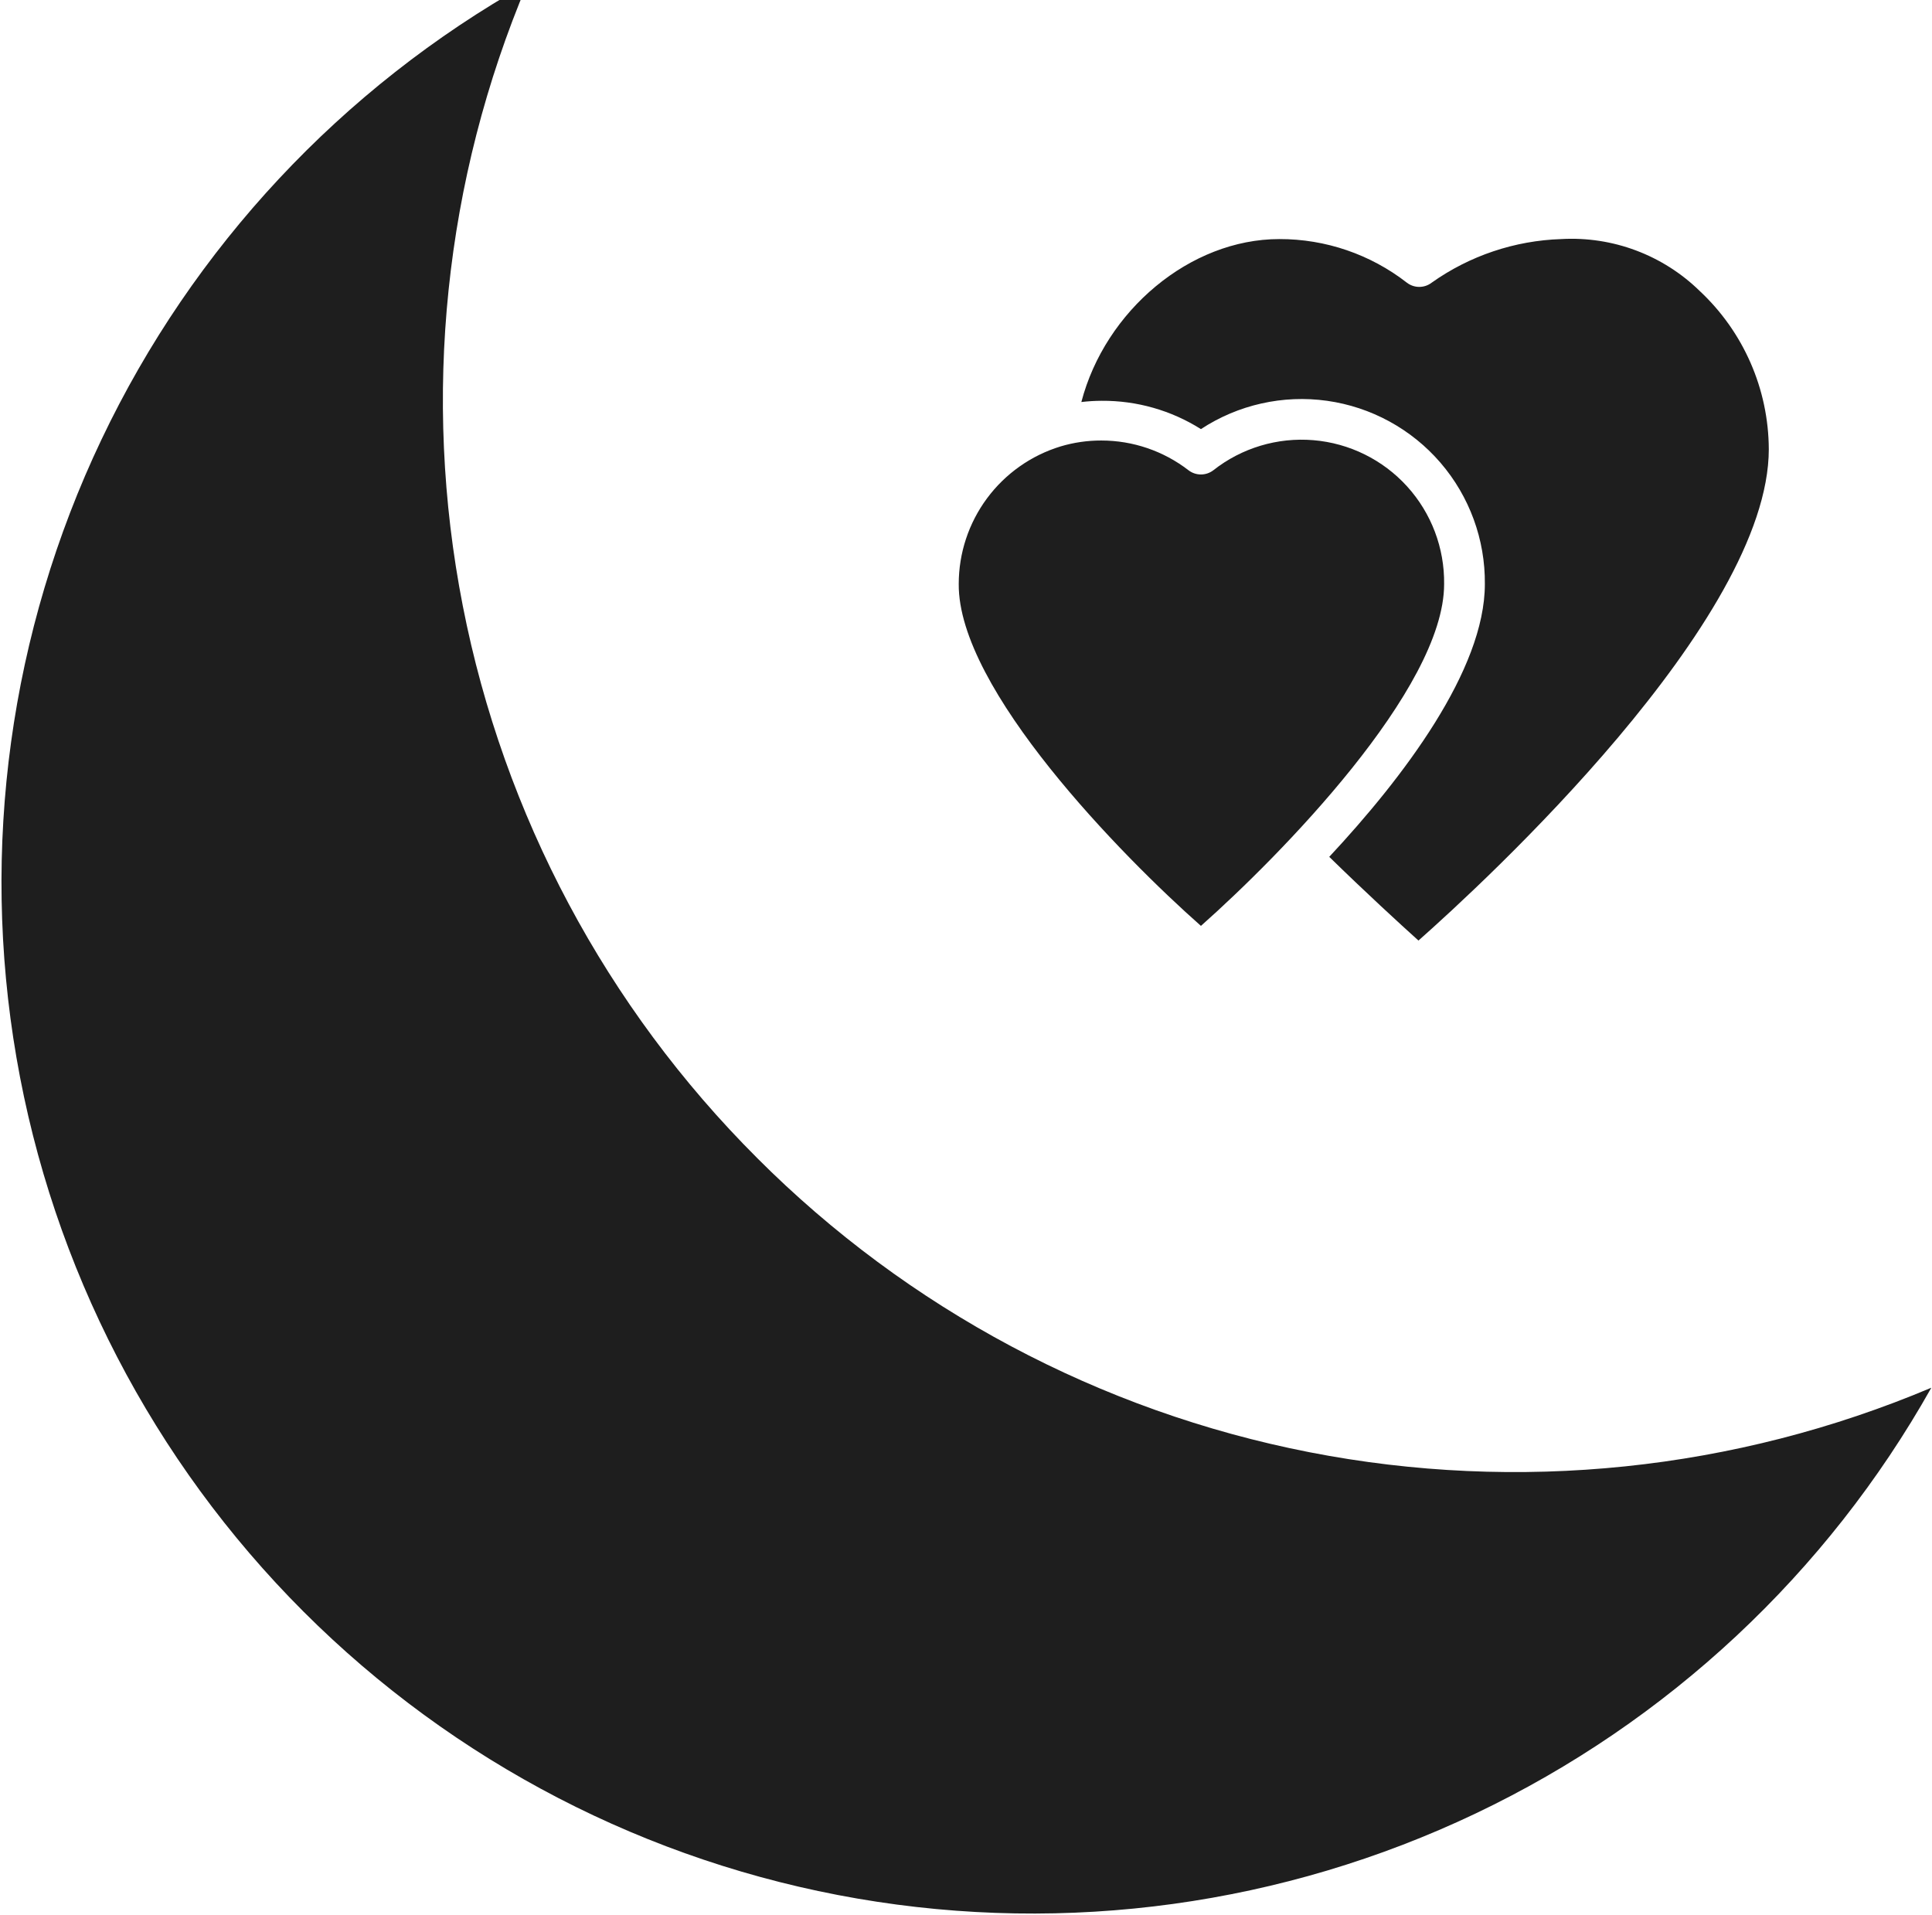
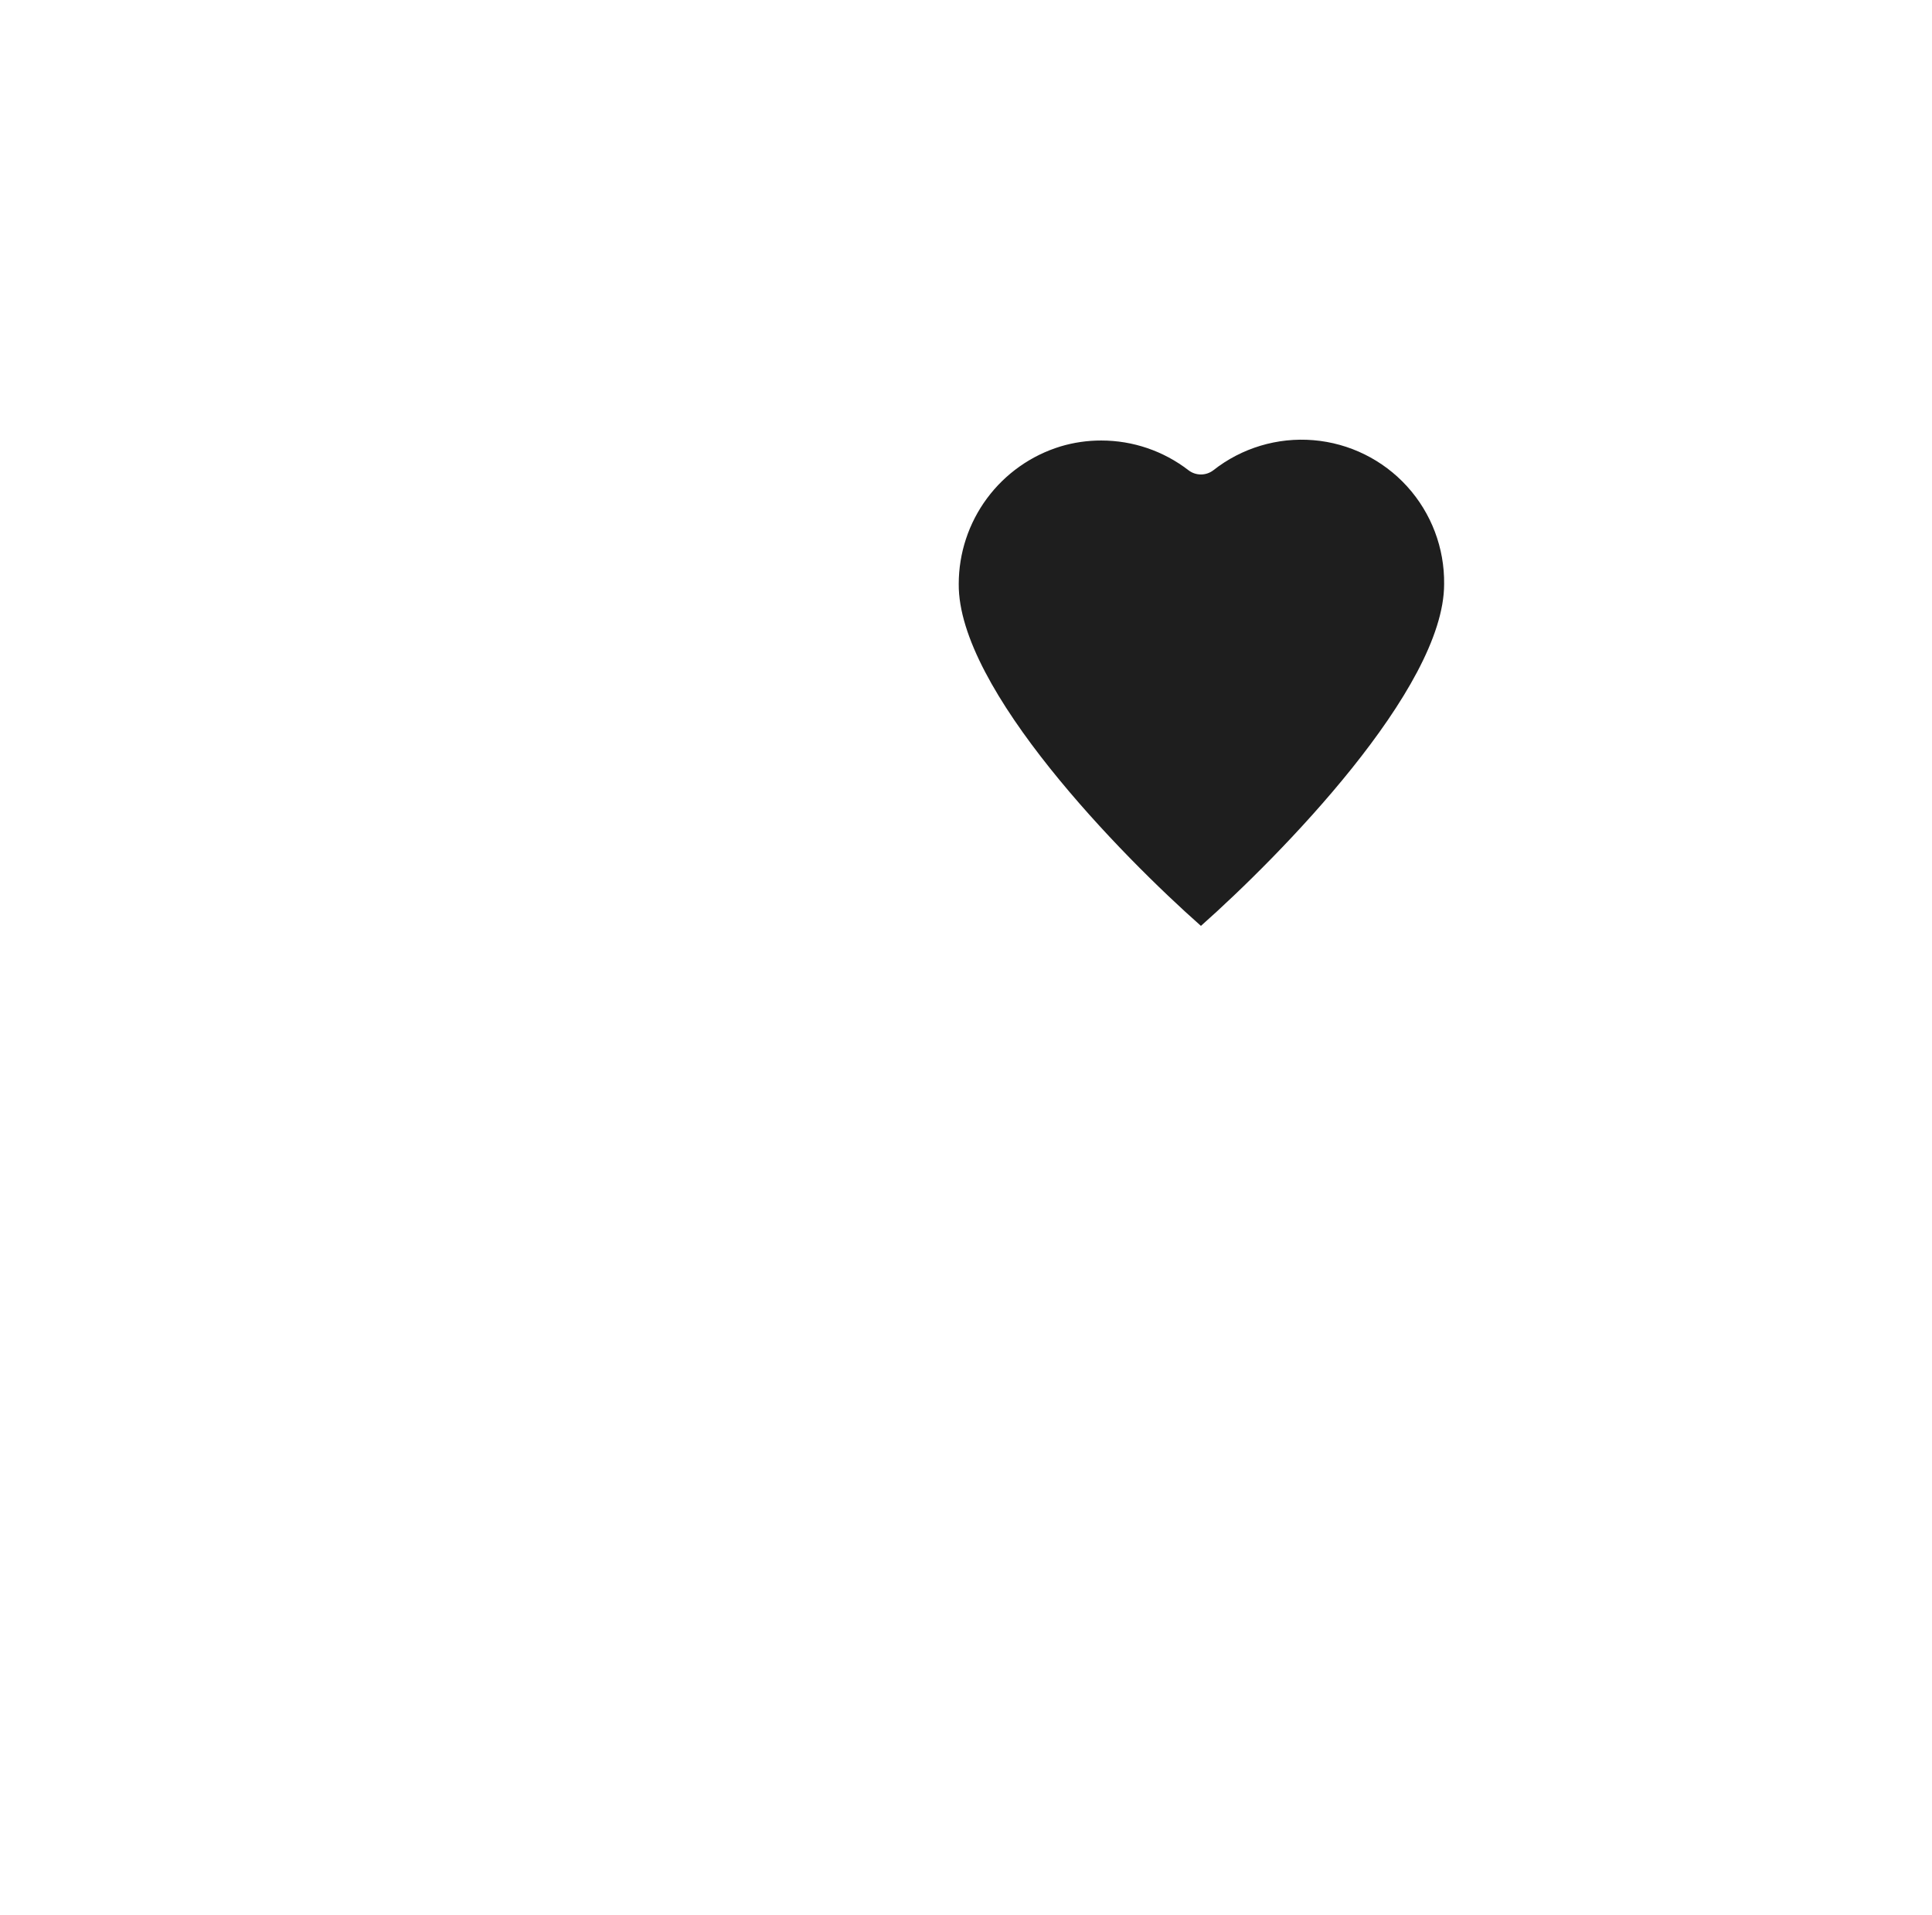
<svg xmlns="http://www.w3.org/2000/svg" width="681" height="675" viewBox="0 0 681 675" fill="none">
-   <path d="M423.307 151.253C436.421 142.644 452.219 139.097 467.76 141.274C483.296 143.456 497.505 151.217 507.744 163.102C517.978 174.993 523.541 190.201 523.389 205.889C523.389 236.113 494.671 274.025 468.54 302.025C481.248 314.447 493.524 325.718 499.988 331.53C523.108 311.066 623.477 218.67 623.477 158.29H623.472C623.378 137.159 614.576 117.003 599.133 102.577C586.154 89.889 568.436 83.243 550.311 84.27C533.915 84.801 518.029 90.14 504.649 99.634C502.066 101.624 498.472 101.624 495.889 99.634C483.045 89.644 467.222 84.233 450.946 84.27C419.43 84.27 389.561 109.541 381.16 141.707H381.165C383.545 141.426 385.941 141.28 388.342 141.275C400.712 141.187 412.848 144.649 423.307 151.253Z" fill="#1E1E1E" />
-   <path d="M266.853 408.147C213.676 355.064 177.556 287.308 163.129 213.573C148.703 139.833 156.619 63.467 185.869 -5.747C120.443 31.035 68 87.165 35.763 154.947C3.517 222.728 -6.945 298.827 5.804 372.8C18.549 446.769 53.892 514.973 106.965 568.053C160.039 621.127 228.247 656.469 302.219 669.215C376.183 681.965 452.285 671.501 520.072 639.256C587.853 607.016 643.984 554.573 680.765 489.149C611.547 518.379 535.179 526.289 461.445 511.863C387.711 497.431 319.952 461.327 266.859 408.165L266.853 408.147Z" fill="#1E1E1E" />
  <path d="M423.307 326.36C450.947 301.876 509.031 242.86 509.031 205.887C509.192 193.173 504.531 180.865 495.979 171.449C487.432 162.038 475.629 156.215 462.957 155.157C450.28 154.1 437.676 157.887 427.687 165.756C425.103 167.741 421.509 167.741 418.926 165.756C410.124 158.959 399.322 155.272 388.197 155.272C383.337 155.261 378.499 155.959 373.837 157.355C363.457 160.522 354.363 166.944 347.899 175.667C341.436 184.391 337.946 194.959 337.941 205.818C337.582 242.859 395.592 301.875 423.305 326.359L423.307 326.36Z" fill="#1E1E1E" />
</svg>